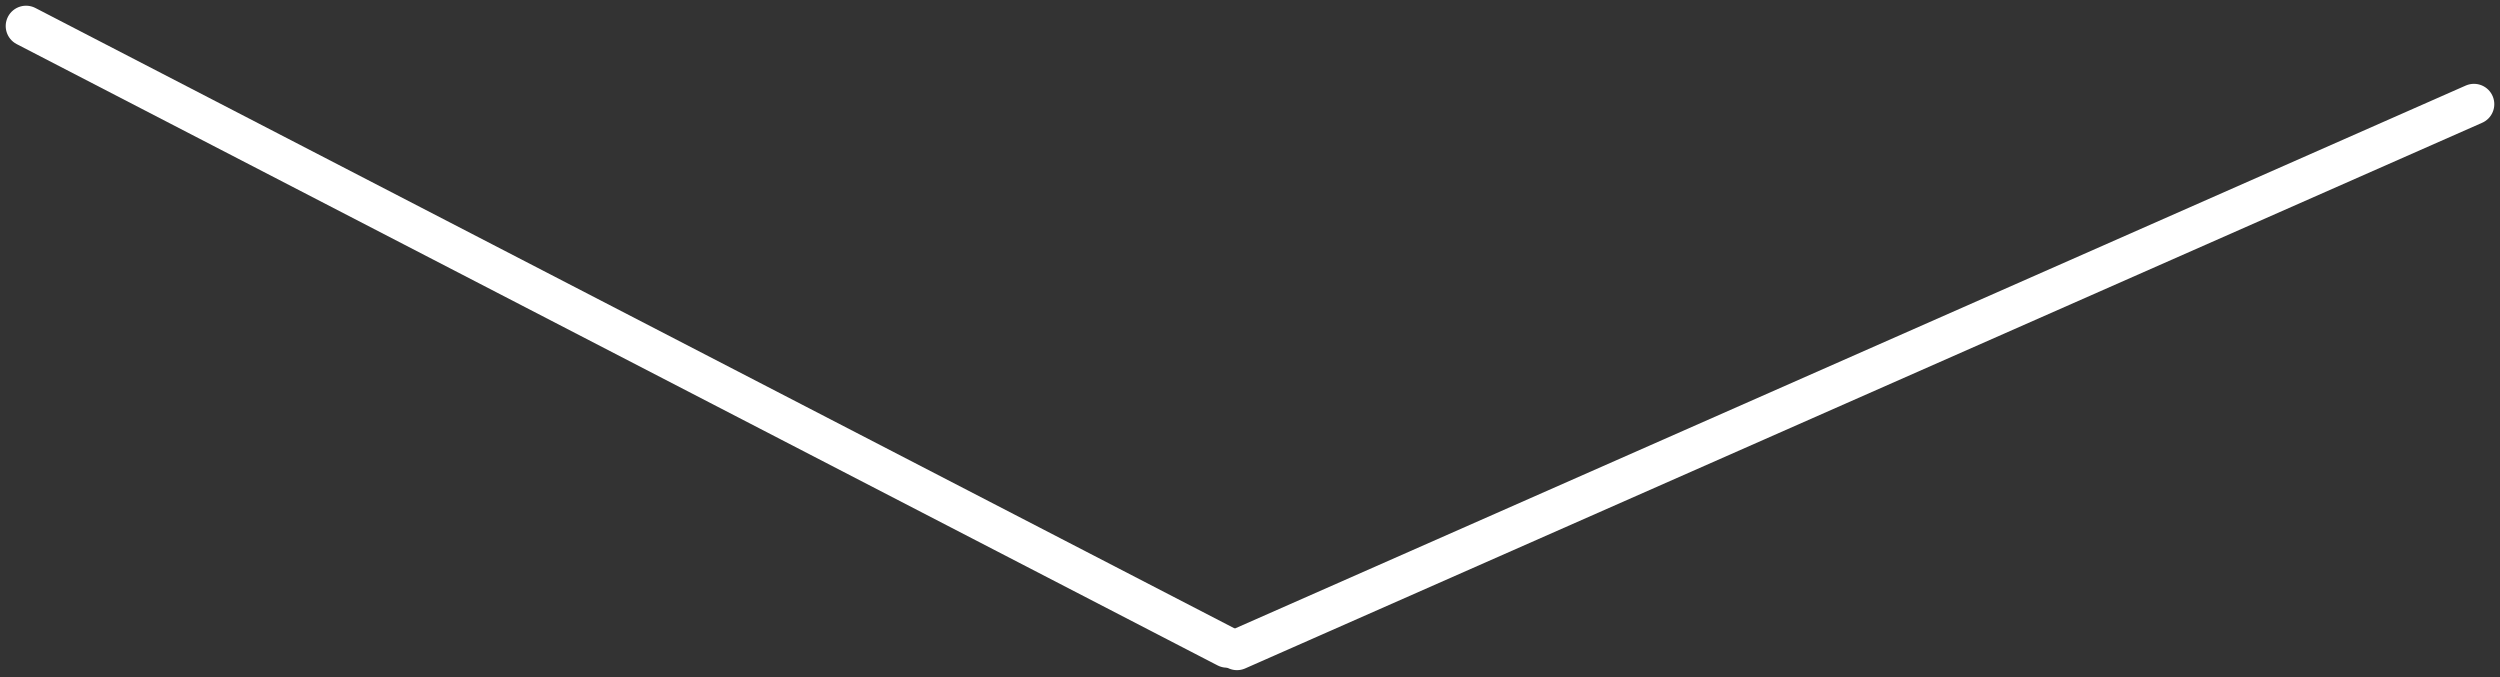
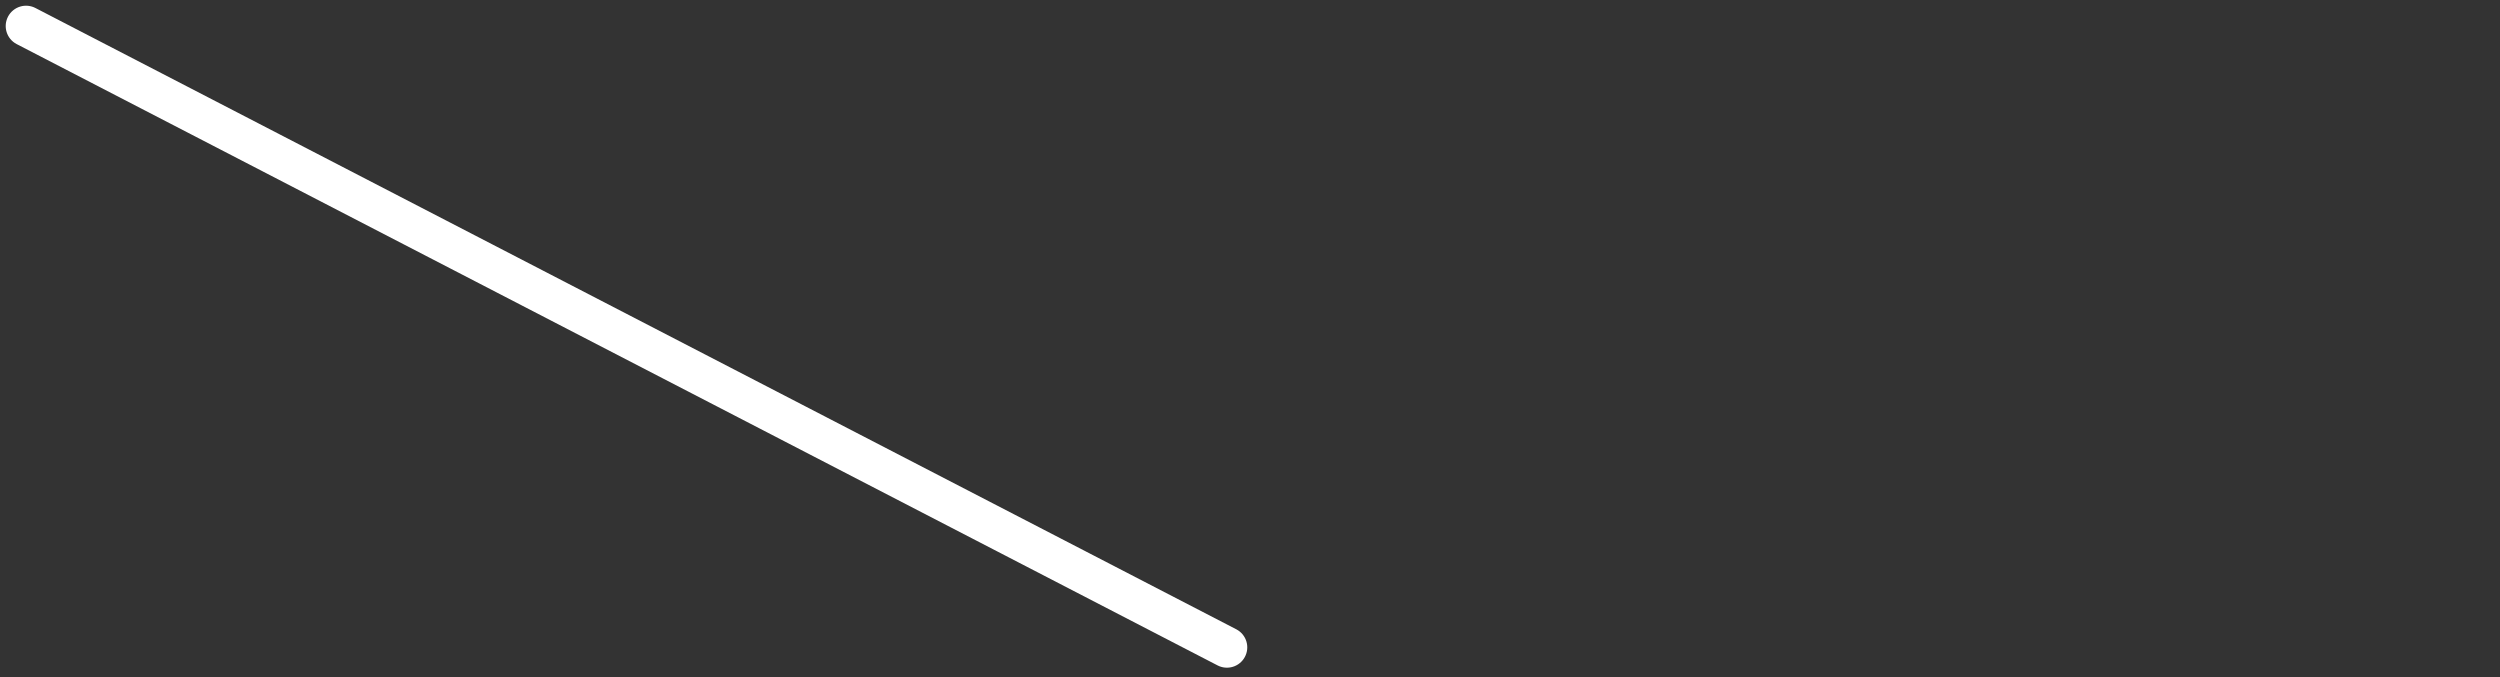
<svg xmlns="http://www.w3.org/2000/svg" width="96" height="26" viewBox="0 0 96 26" fill="none">
  <rect x="0" y="0" width="96" height="26" fill="#333333" stroke="none" />
  <path d="M1 1L47.114 24.858" stroke="white" stroke-width="1.562" stroke-linecap="round" />
-   <path d="M95 4L47.5 24.953" stroke="white" stroke-width="1.562" stroke-linecap="round" />
</svg>